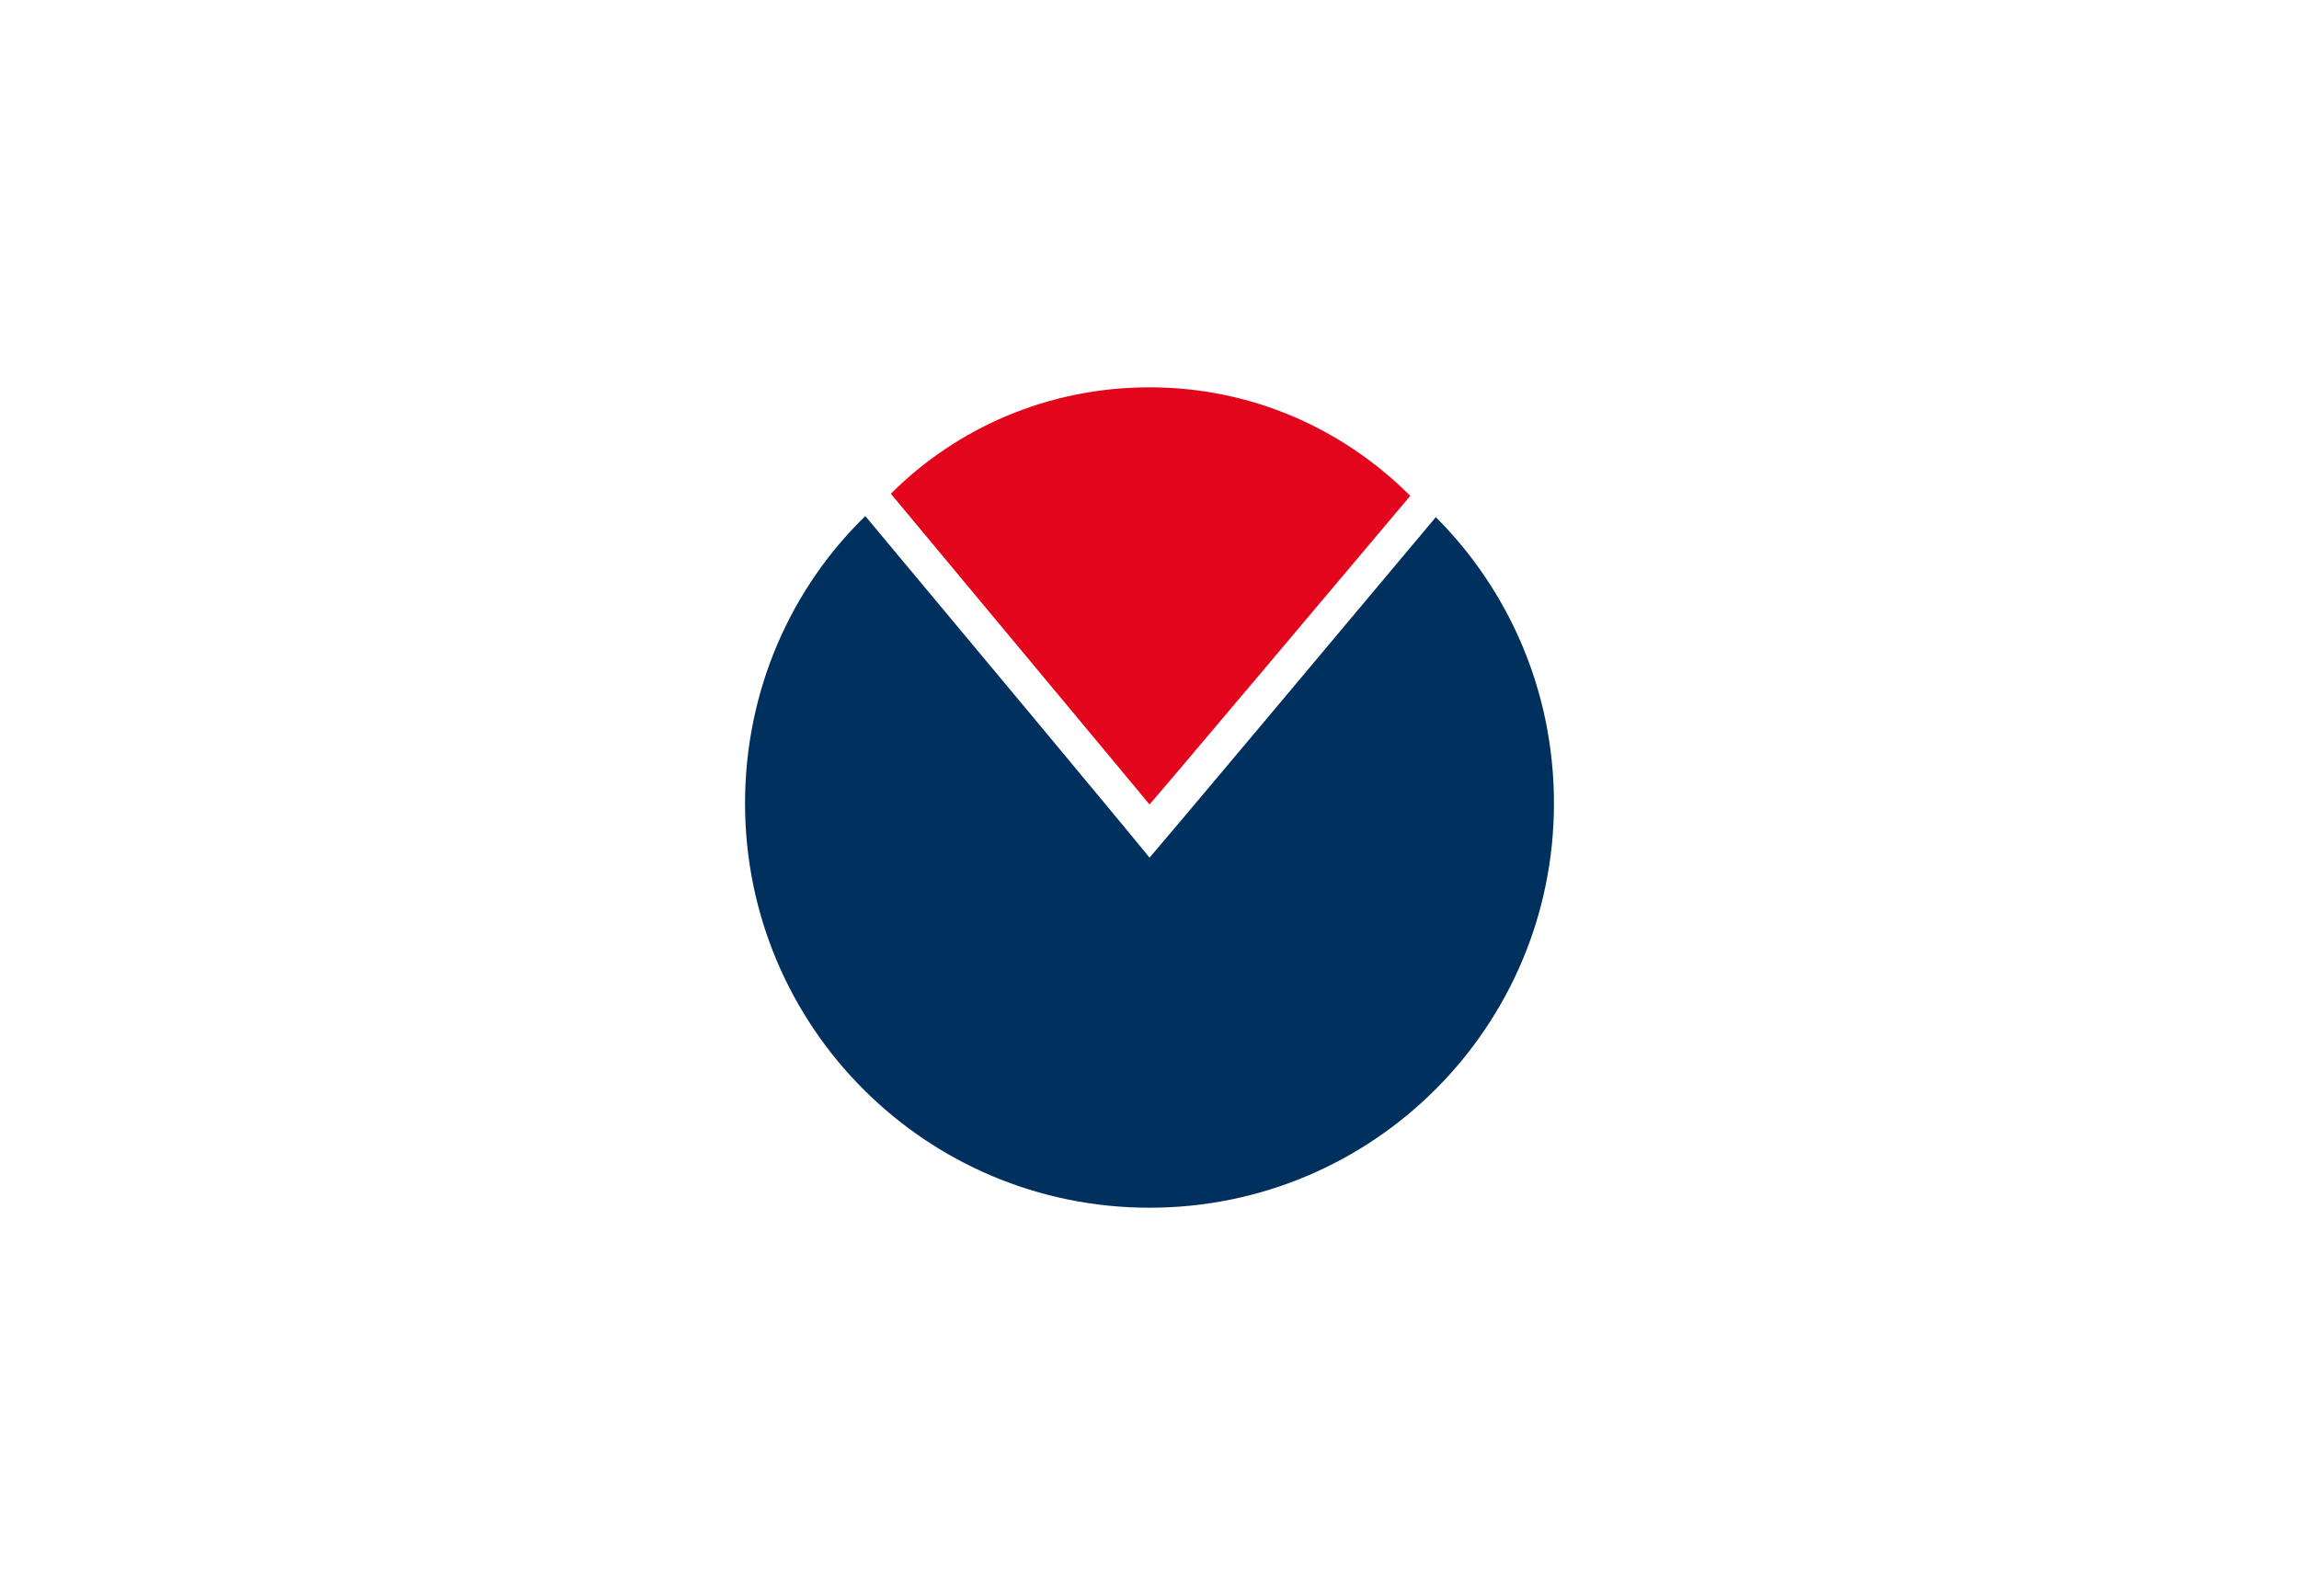
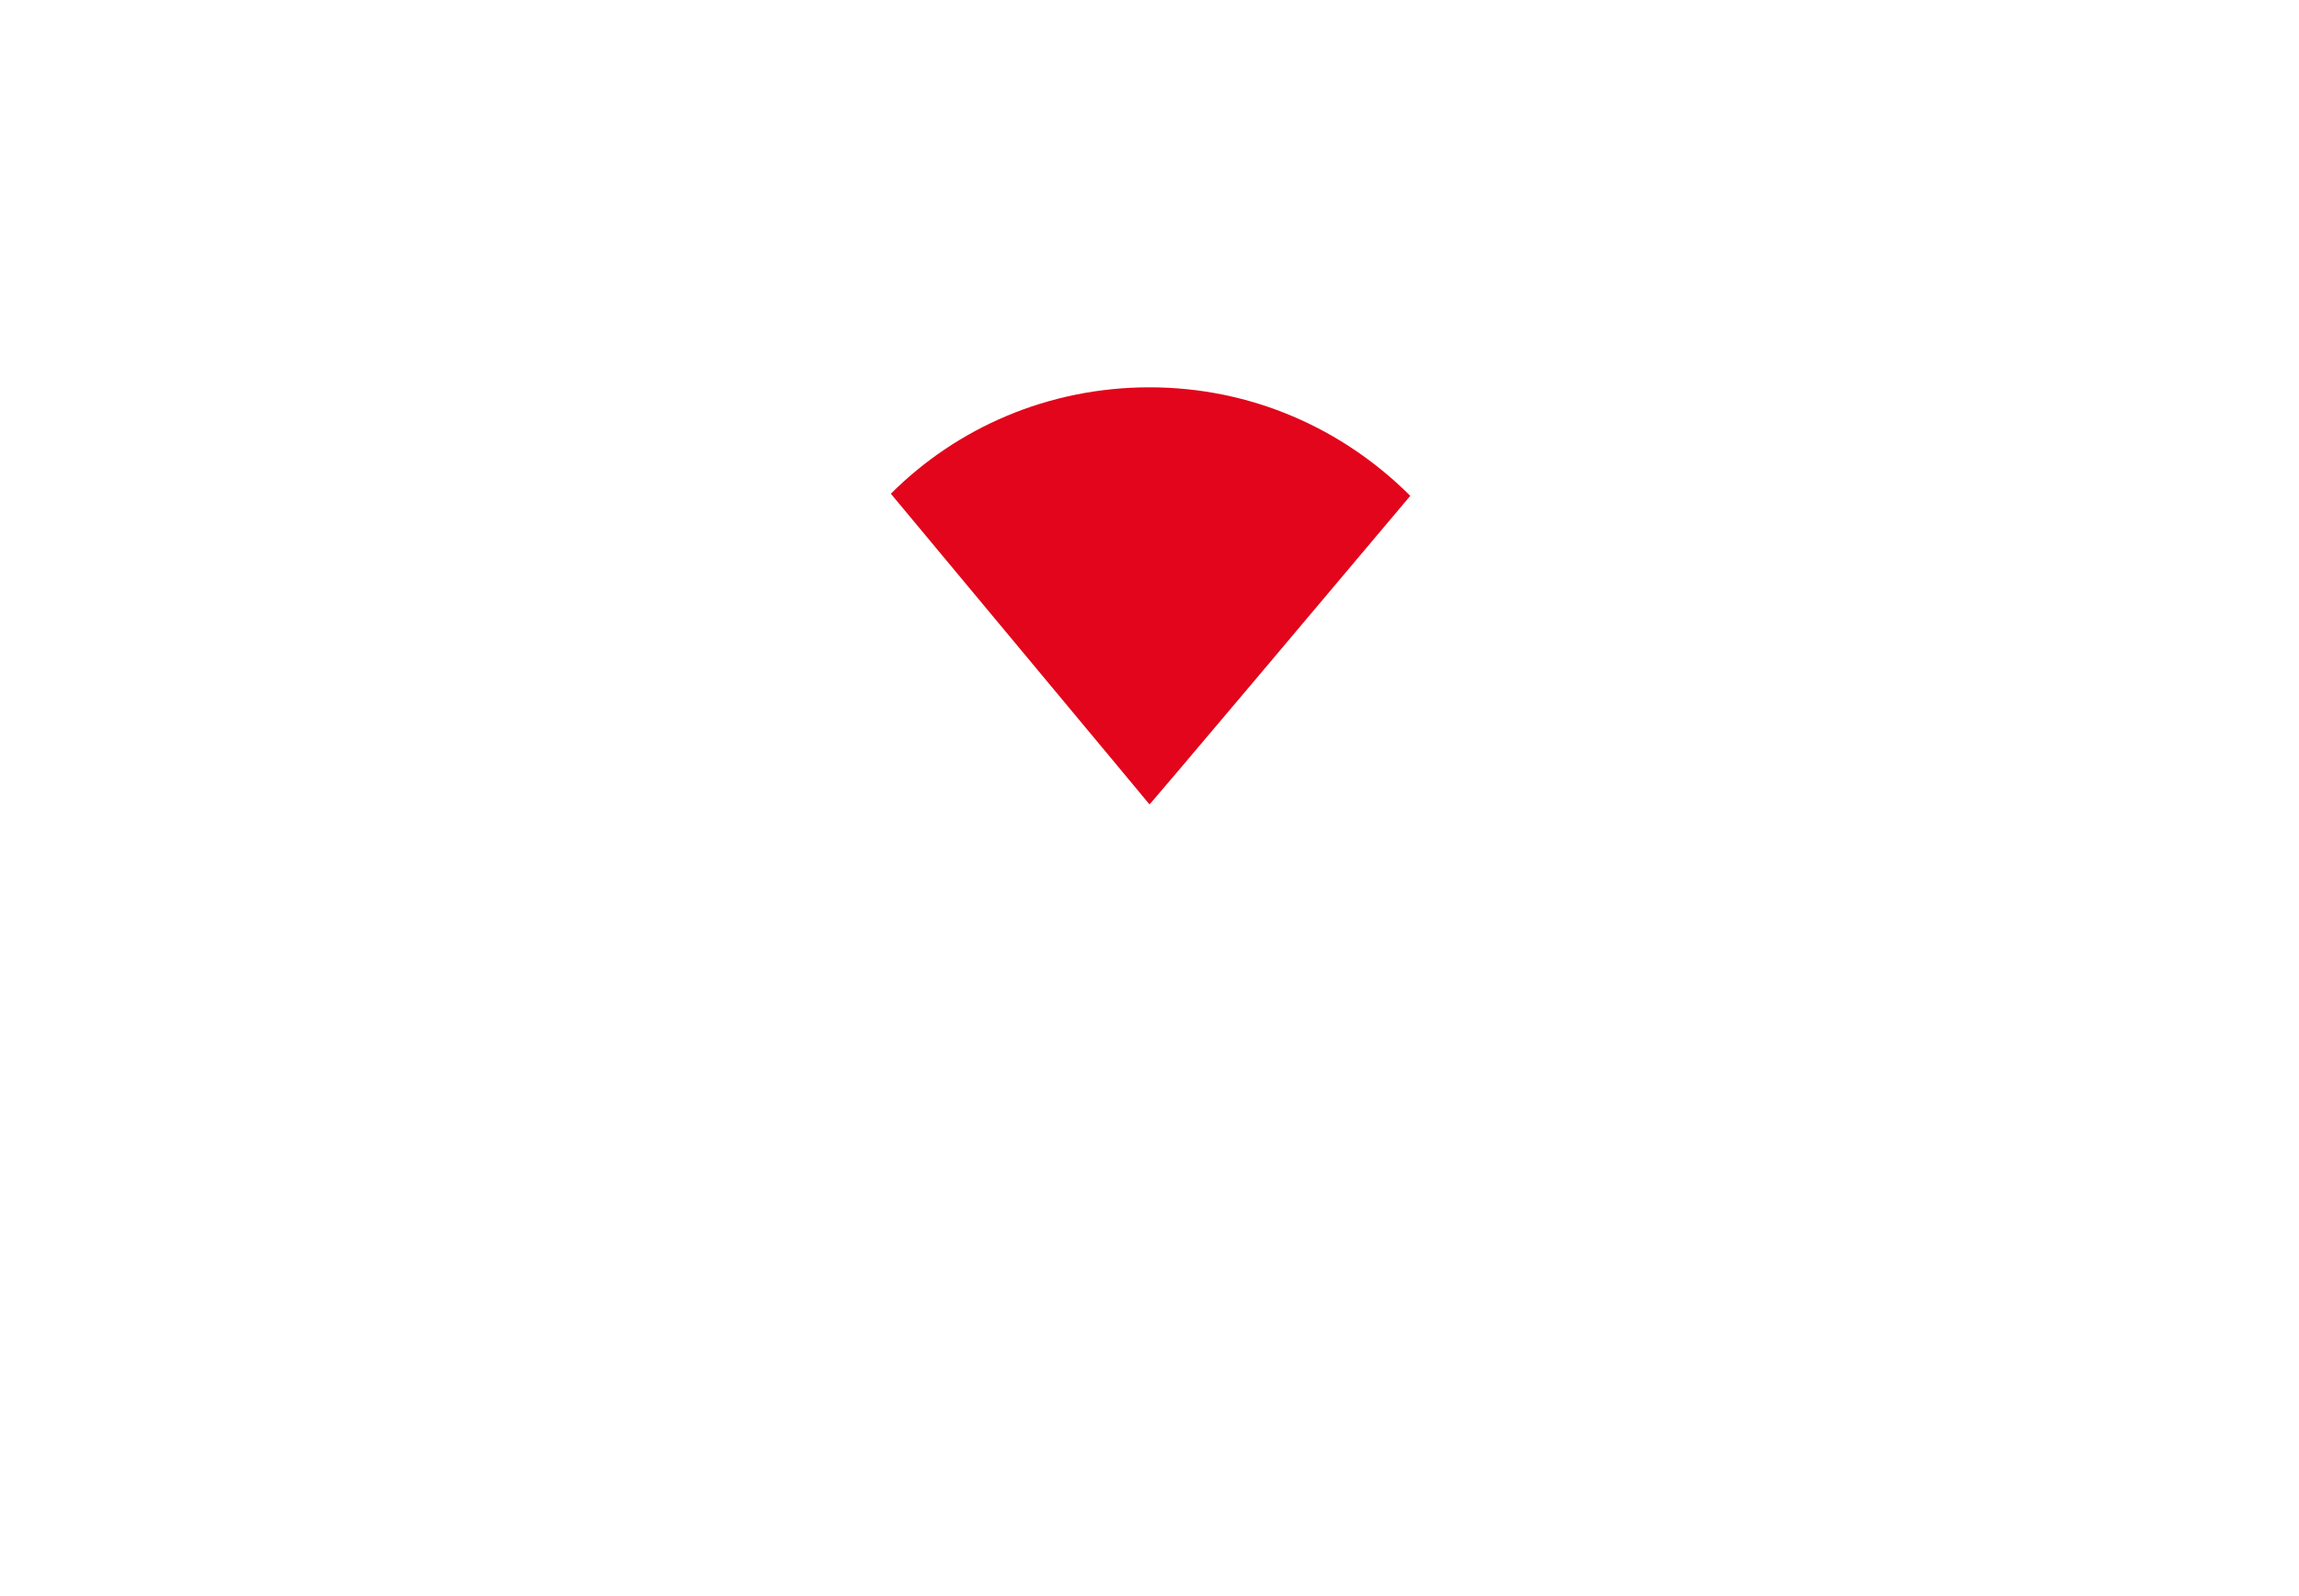
<svg xmlns="http://www.w3.org/2000/svg" version="1.1" x="0px" y="0px" width="216px" height="150px" viewBox="0 0 216 150" style="enable-background:new 0 0 216 150;" xml:space="preserve">
  <g id="Ebene_1">
    <g id="XMLID_9_">
      <path id="XMLID_12_" style="fill:#E2051B;" d="M132.5,46.6c-6.3-6.3-14.9-10.2-24.5-10.2c-9.5,0-18.1,3.8-24.3,10    C108.1,75.7,108,75.6,108,75.6S108,75.7,132.5,46.6L132.5,46.6z M83.6,46.5L83.6,46.5z" />
-       <path id="XMLID_5_" style="fill:#00305D;" d="M108,80.6c0,0,0.1,0-26.7-32.1C74.3,55.3,70,64.9,70,75.5c0,21,17,38,38,38    c21,0,38-17,38-38c0-10.5-4.2-20-11.1-26.9C108,80.7,108,80.6,108,80.6L108,80.6z" />
-       <path id="XMLID_3_" style="fill:#009EE2;" d="M122.7,53.1" />
    </g>
  </g>
  <g id="Ebene_2">
</g>
</svg>